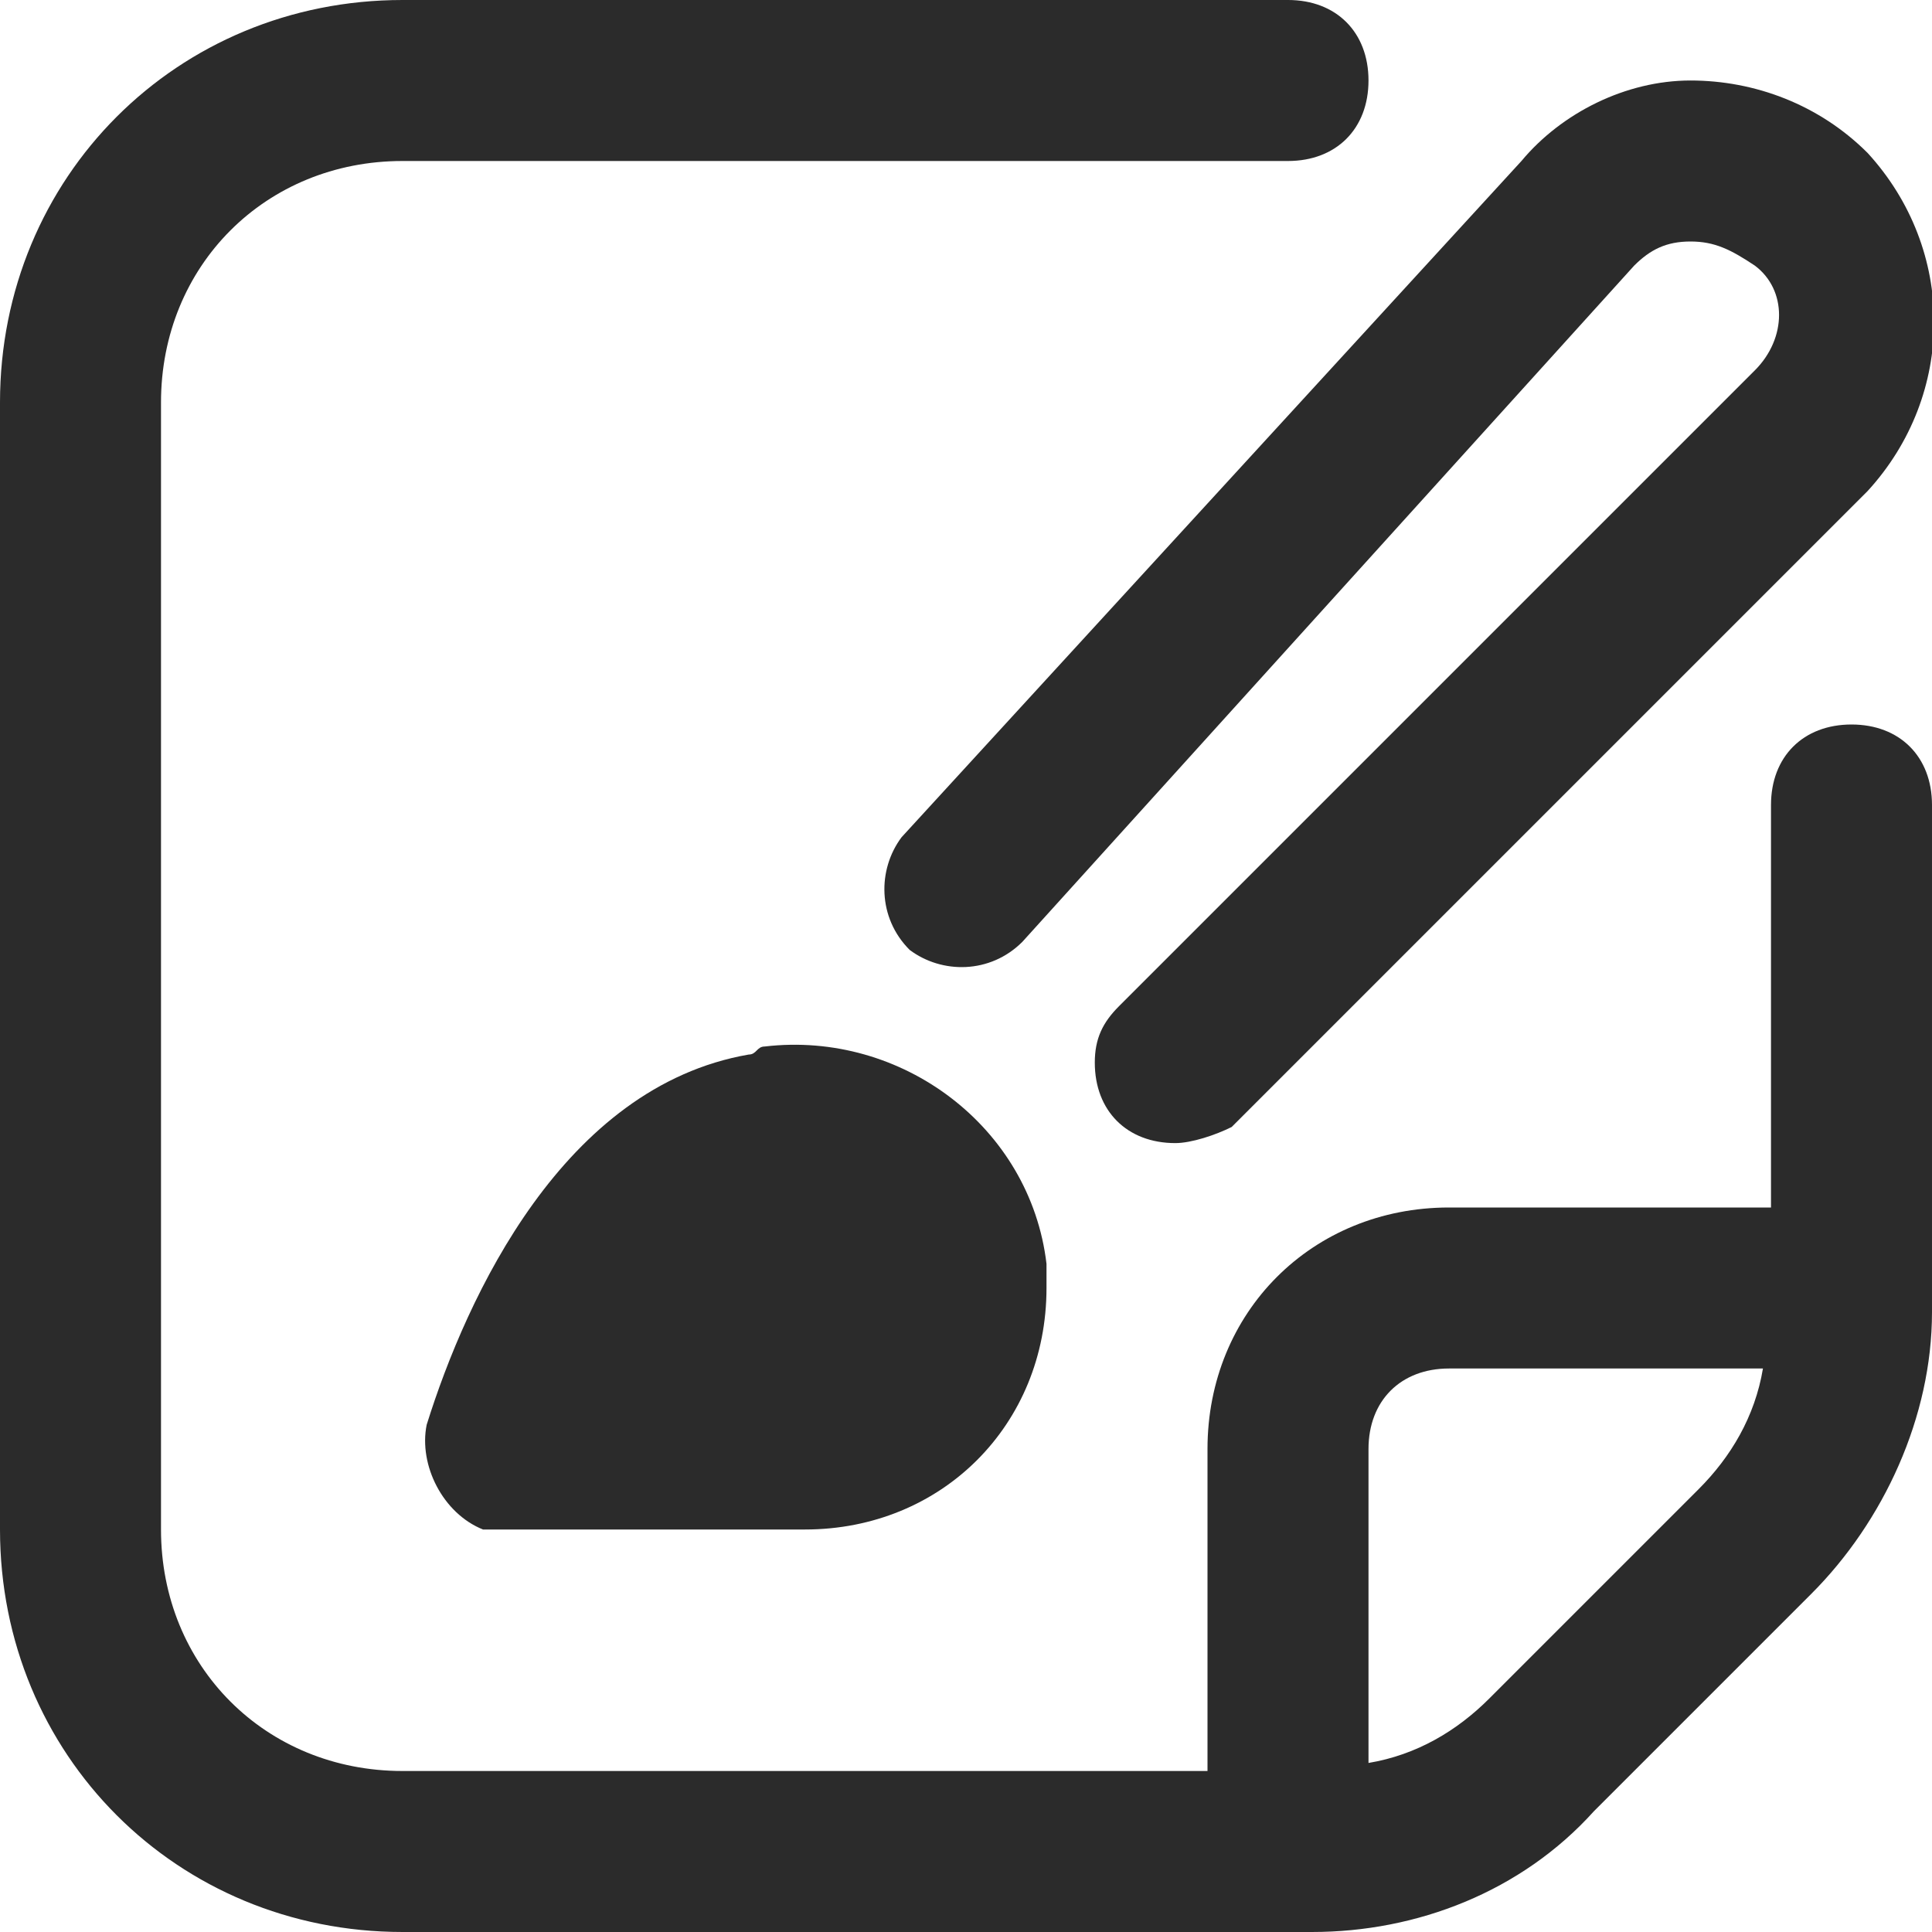
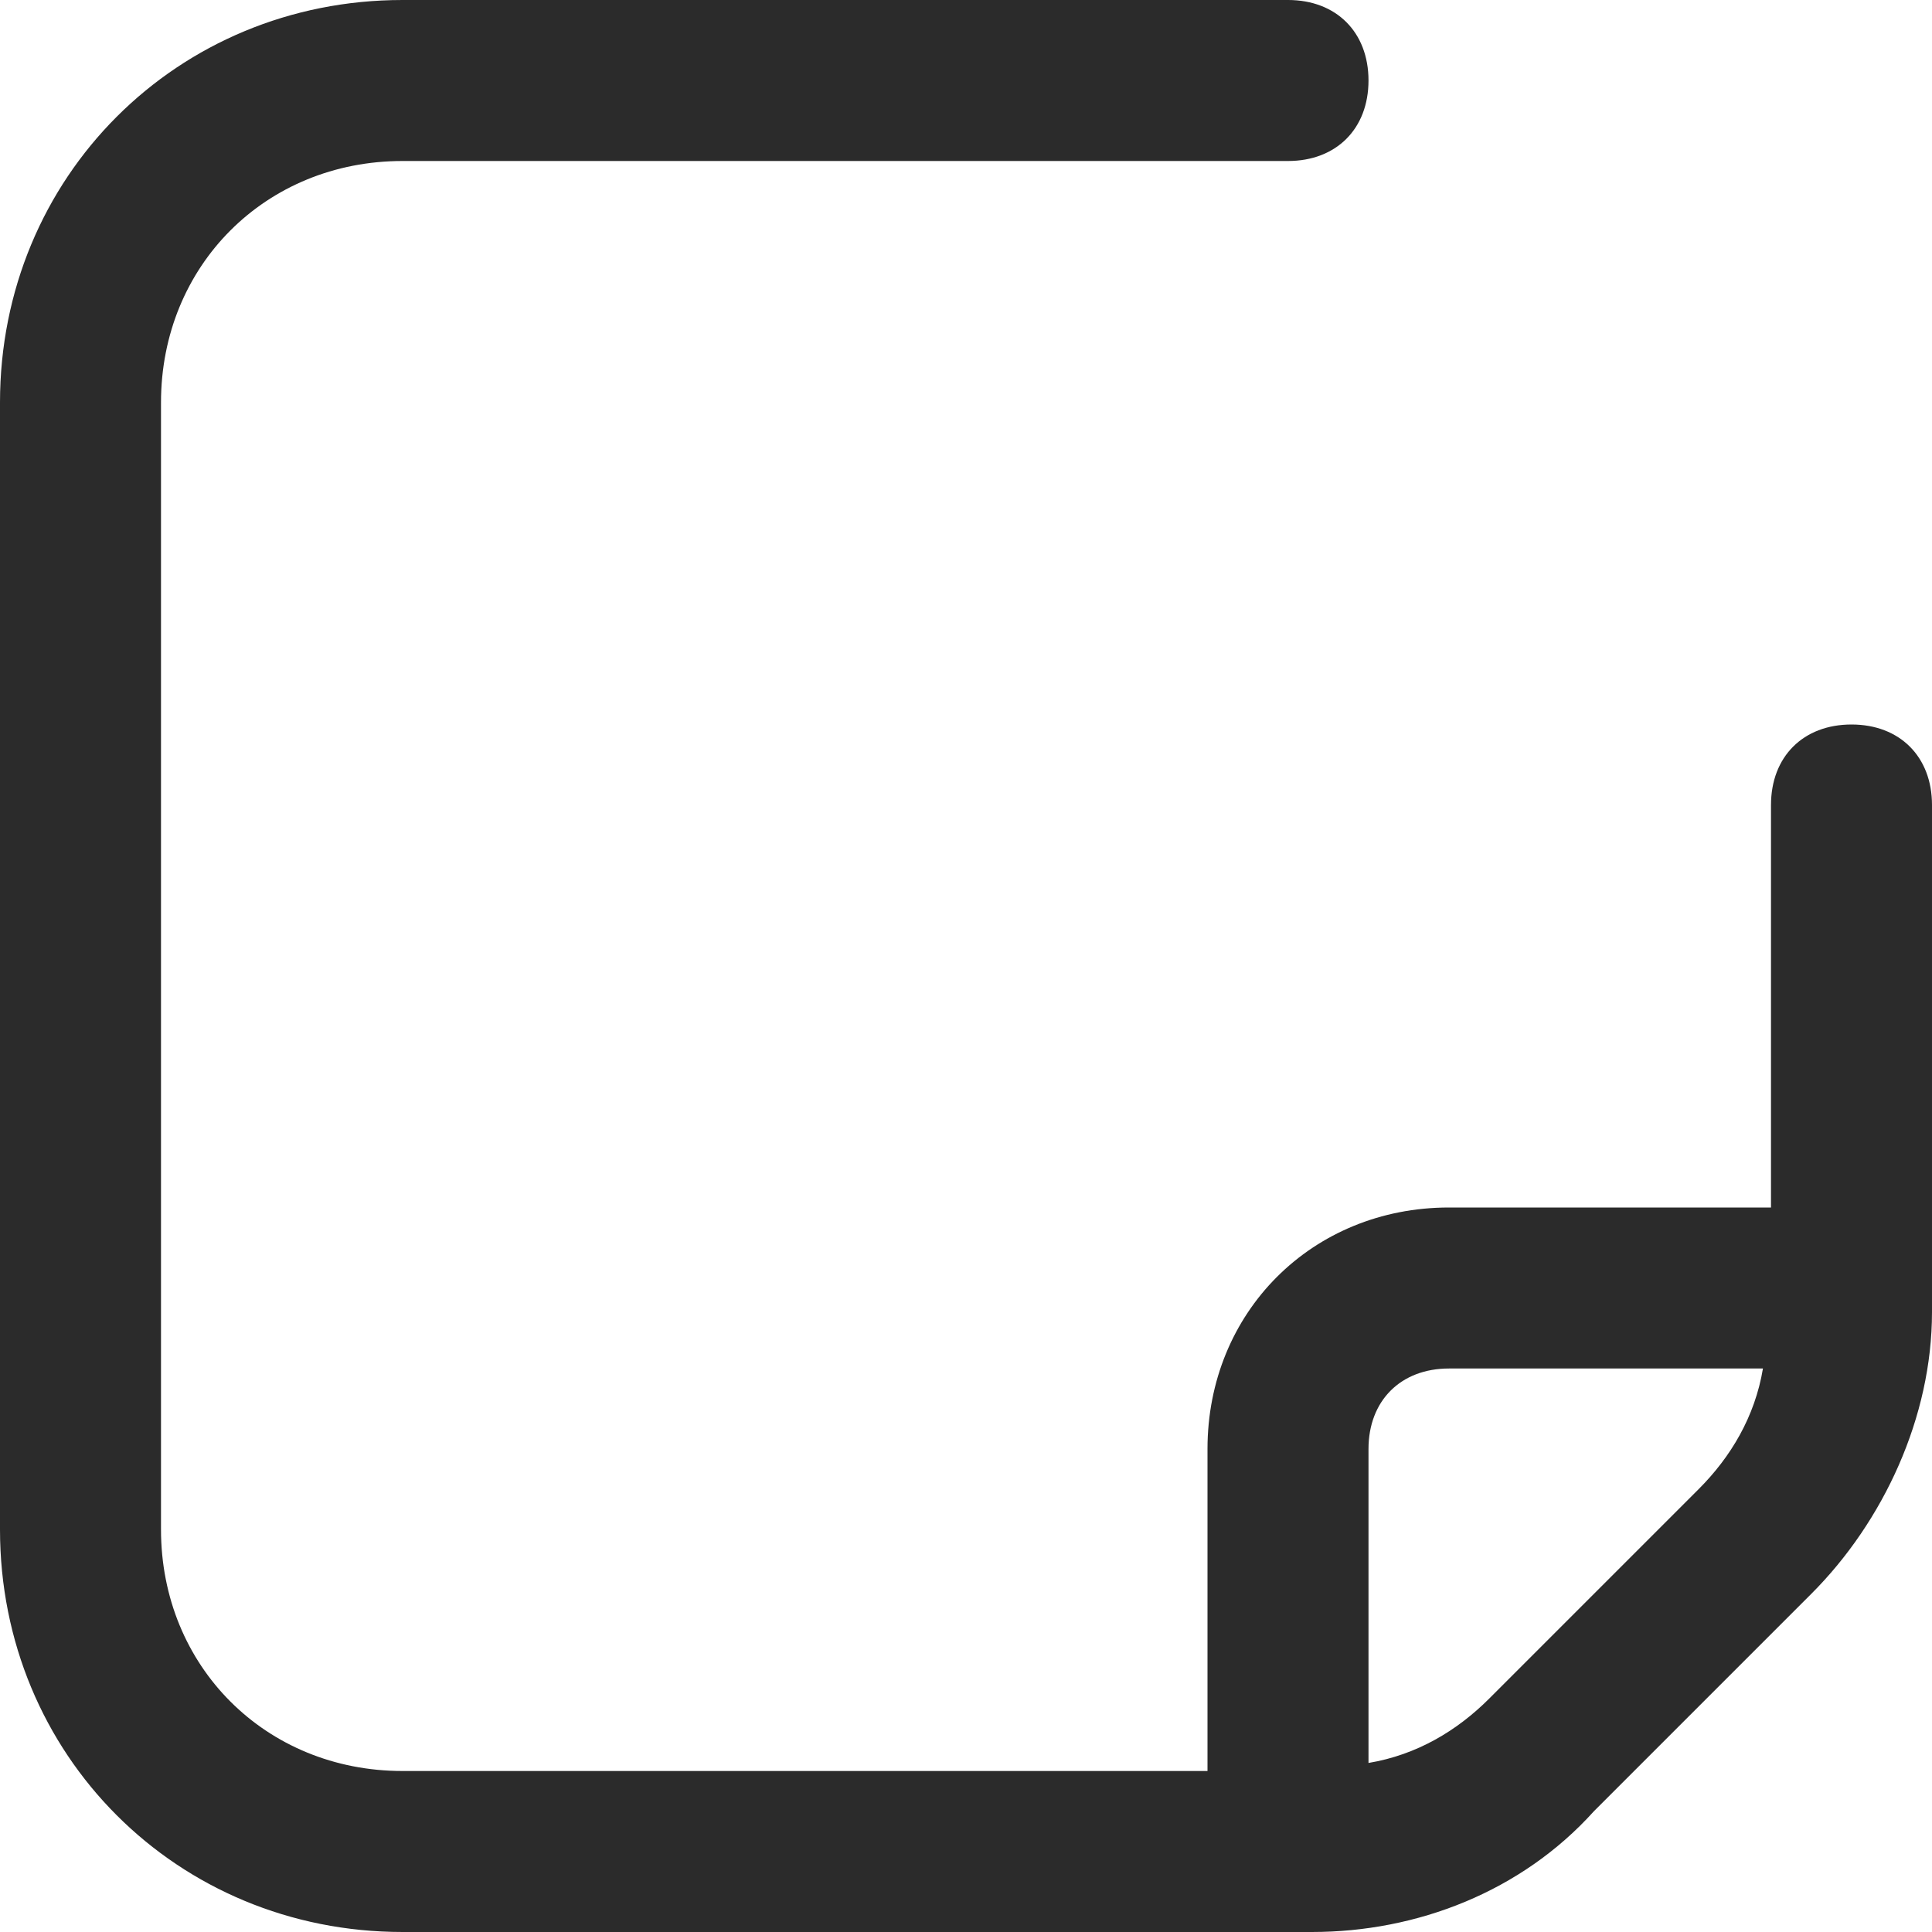
<svg xmlns="http://www.w3.org/2000/svg" id="Outline" x="0px" y="0px" viewBox="0 0 24 24" style="enable-background:new 0 0 24 24;" xml:space="preserve">
  <style type="text/css"> .st0{fill:#2B2B2B;} </style>
-   <path class="st0" d="M9.3,13.1c-2.3,0.4-3.5,3-4,4.6C5.2,18.2,5.5,18.8,6,19c0.1,0,0.2,0,0.3,0H10c1.7,0,3-1.3,3-3 c0-0.1,0-0.2,0-0.3c-0.2-1.7-1.8-2.9-3.5-2.7C9.4,13,9.4,13.1,9.3,13.1z" />
  <path class="st0" d="M23,9c-0.6,0-1,0.4-1,1v5h-4c-1.7,0-3,1.3-3,3v4H5c-1.7,0-3-1.3-3-3V5c0-1.7,1.3-3,3-3h11c0.6,0,1-0.4,1-1 s-0.4-1-1-1H5C2.2,0,0,2.2,0,5v14c0,2.8,2.2,5,5,5h11.3c1.3,0,2.6-0.5,3.5-1.5l2.7-2.7c0.9-0.9,1.5-2.2,1.5-3.5V10 C24,9.4,23.6,9,23,9z M18.5,21.1c-0.4,0.4-0.9,0.7-1.5,0.8V18c0-0.6,0.4-1,1-1h3.9c-0.1,0.6-0.4,1.1-0.8,1.5L18.5,21.1z" />
-   <path class="st0" d="M14.6,14.2c-0.6,0-1-0.4-1-1c0-0.3,0.1-0.5,0.3-0.7l7.9-7.9c0.4-0.4,0.4-1,0-1.3c0,0,0,0,0,0 C21.5,3.1,21.3,3,21,3c-0.3,0-0.5,0.1-0.7,0.3l-7.6,8.4c-0.4,0.4-1,0.4-1.4,0.1c-0.4-0.4-0.4-1-0.1-1.4L18.9,2c0.5-0.6,1.3-1,2.1-1 c0.8,0,1.6,0.3,2.2,0.9c1.1,1.2,1.1,3,0,4.2l-7.9,7.9C15.1,14.1,14.8,14.2,14.6,14.2z" />
</svg>